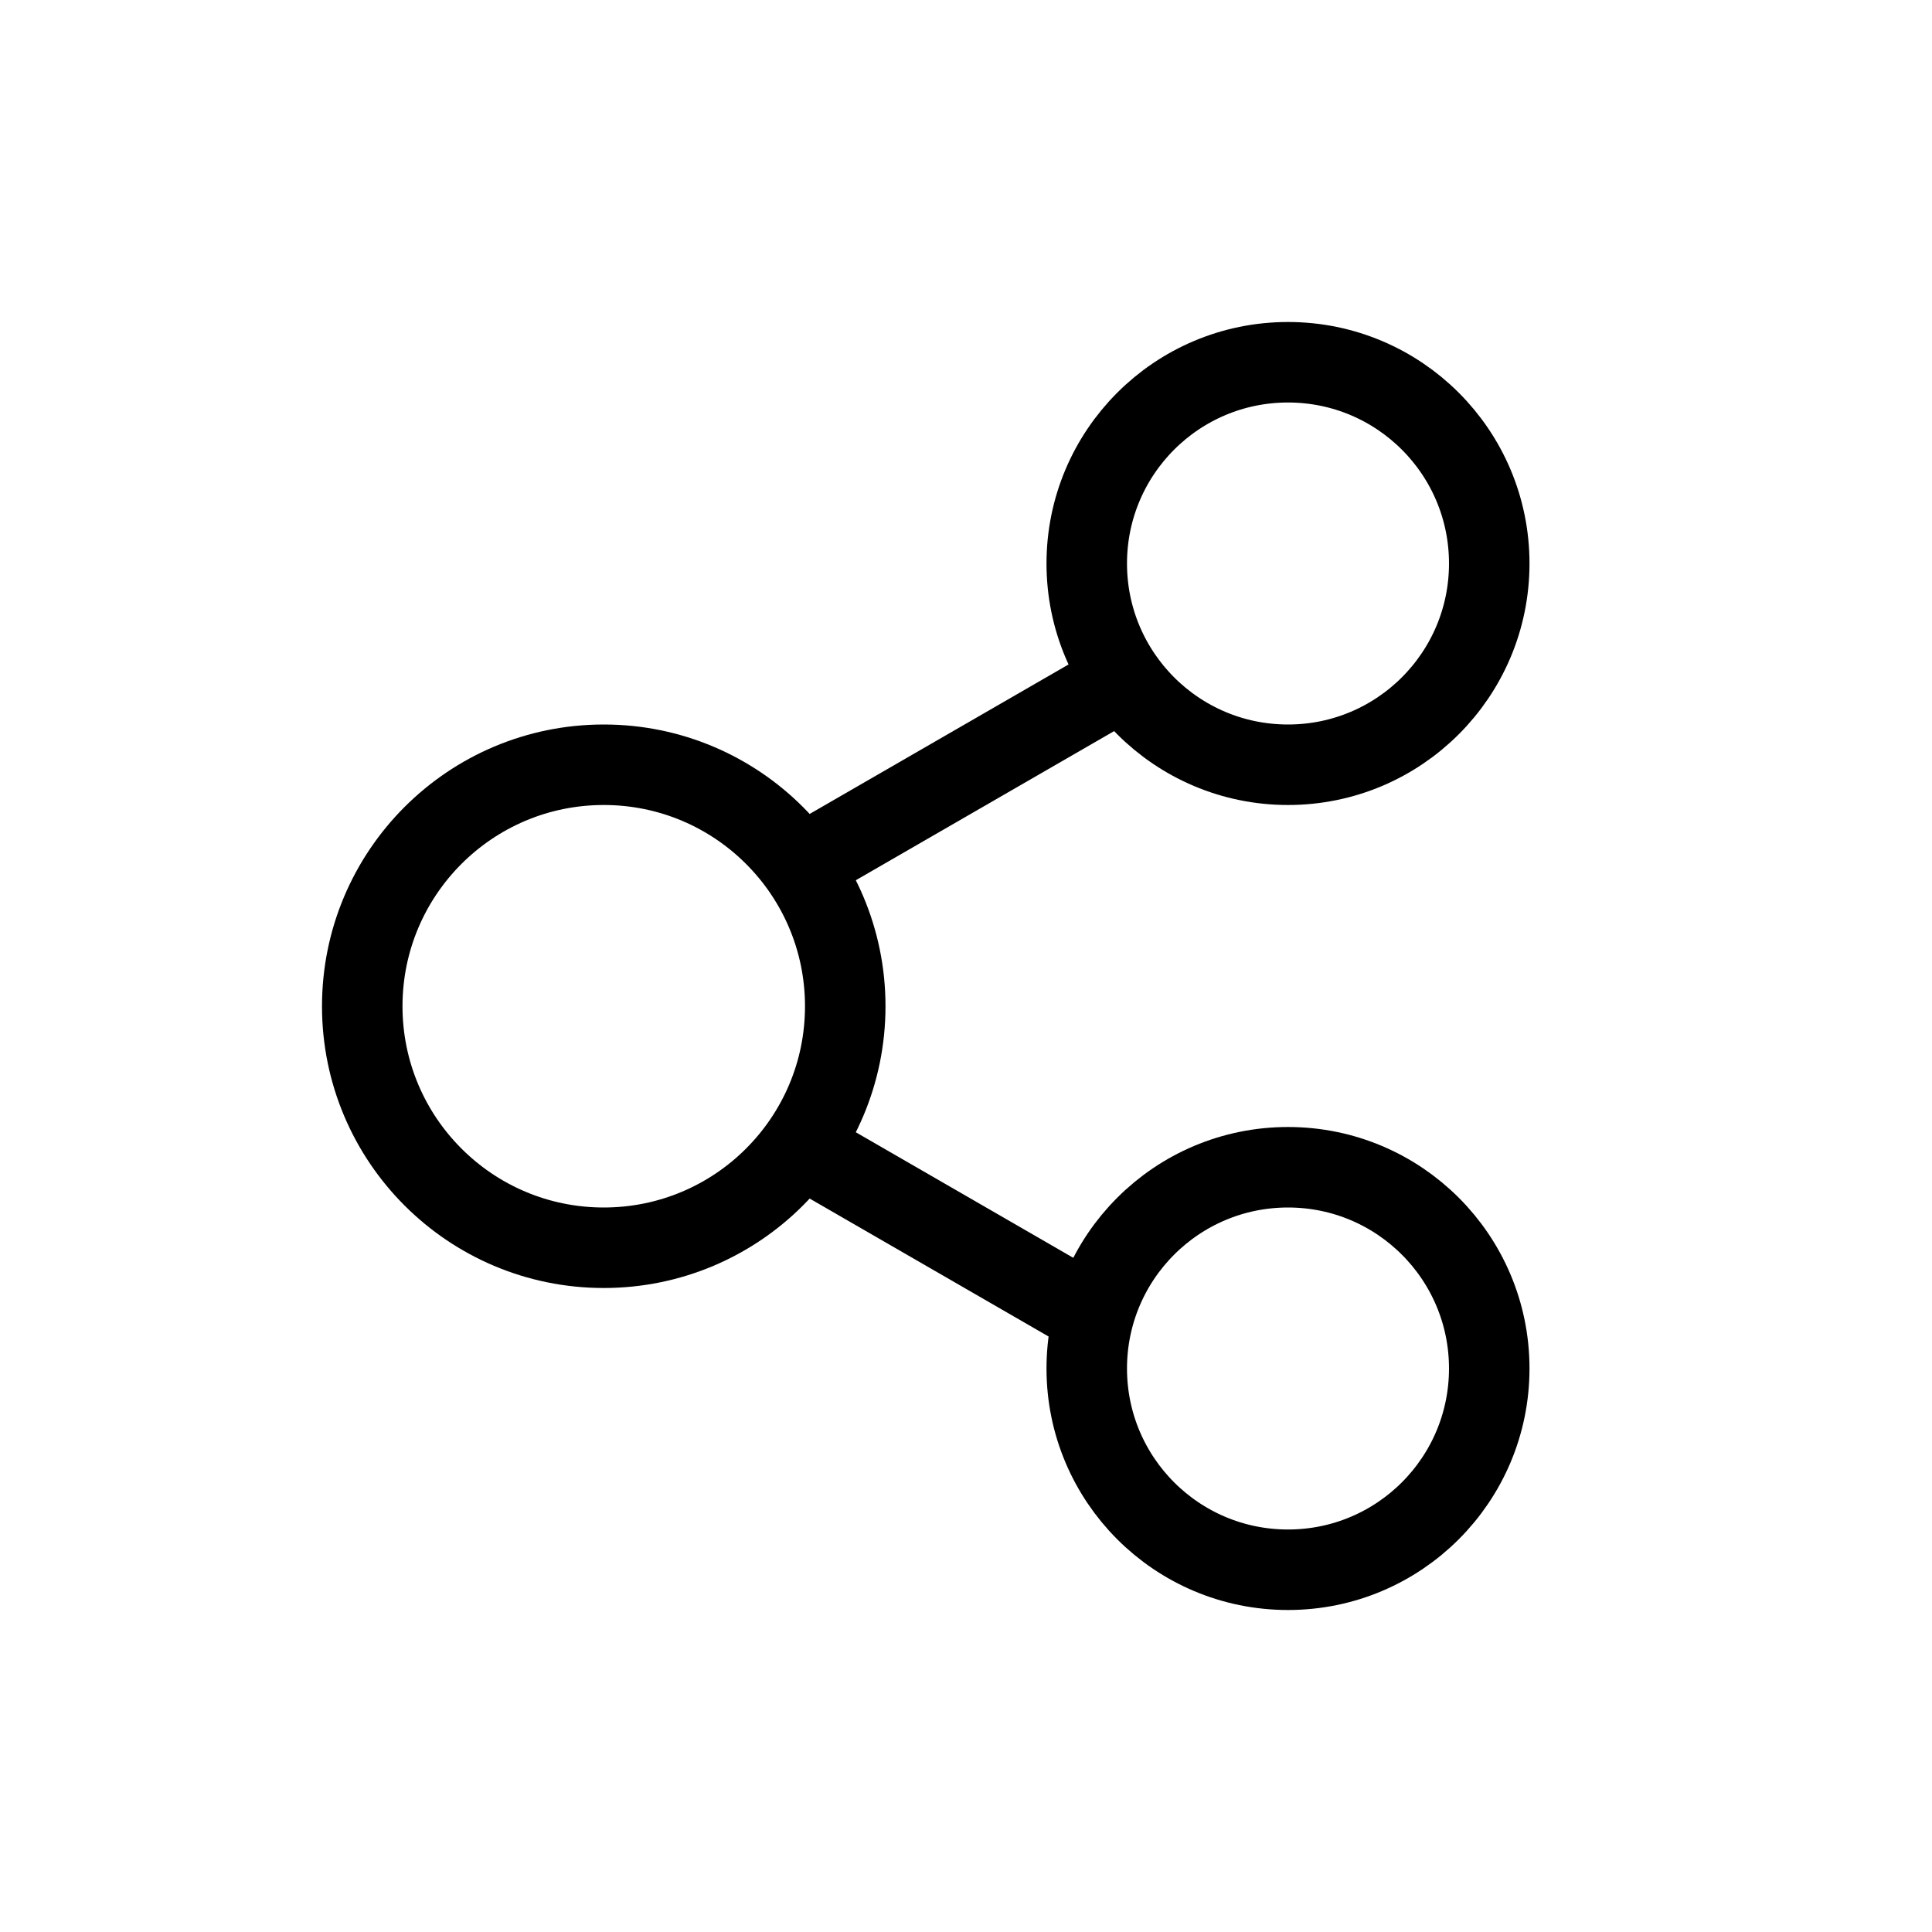
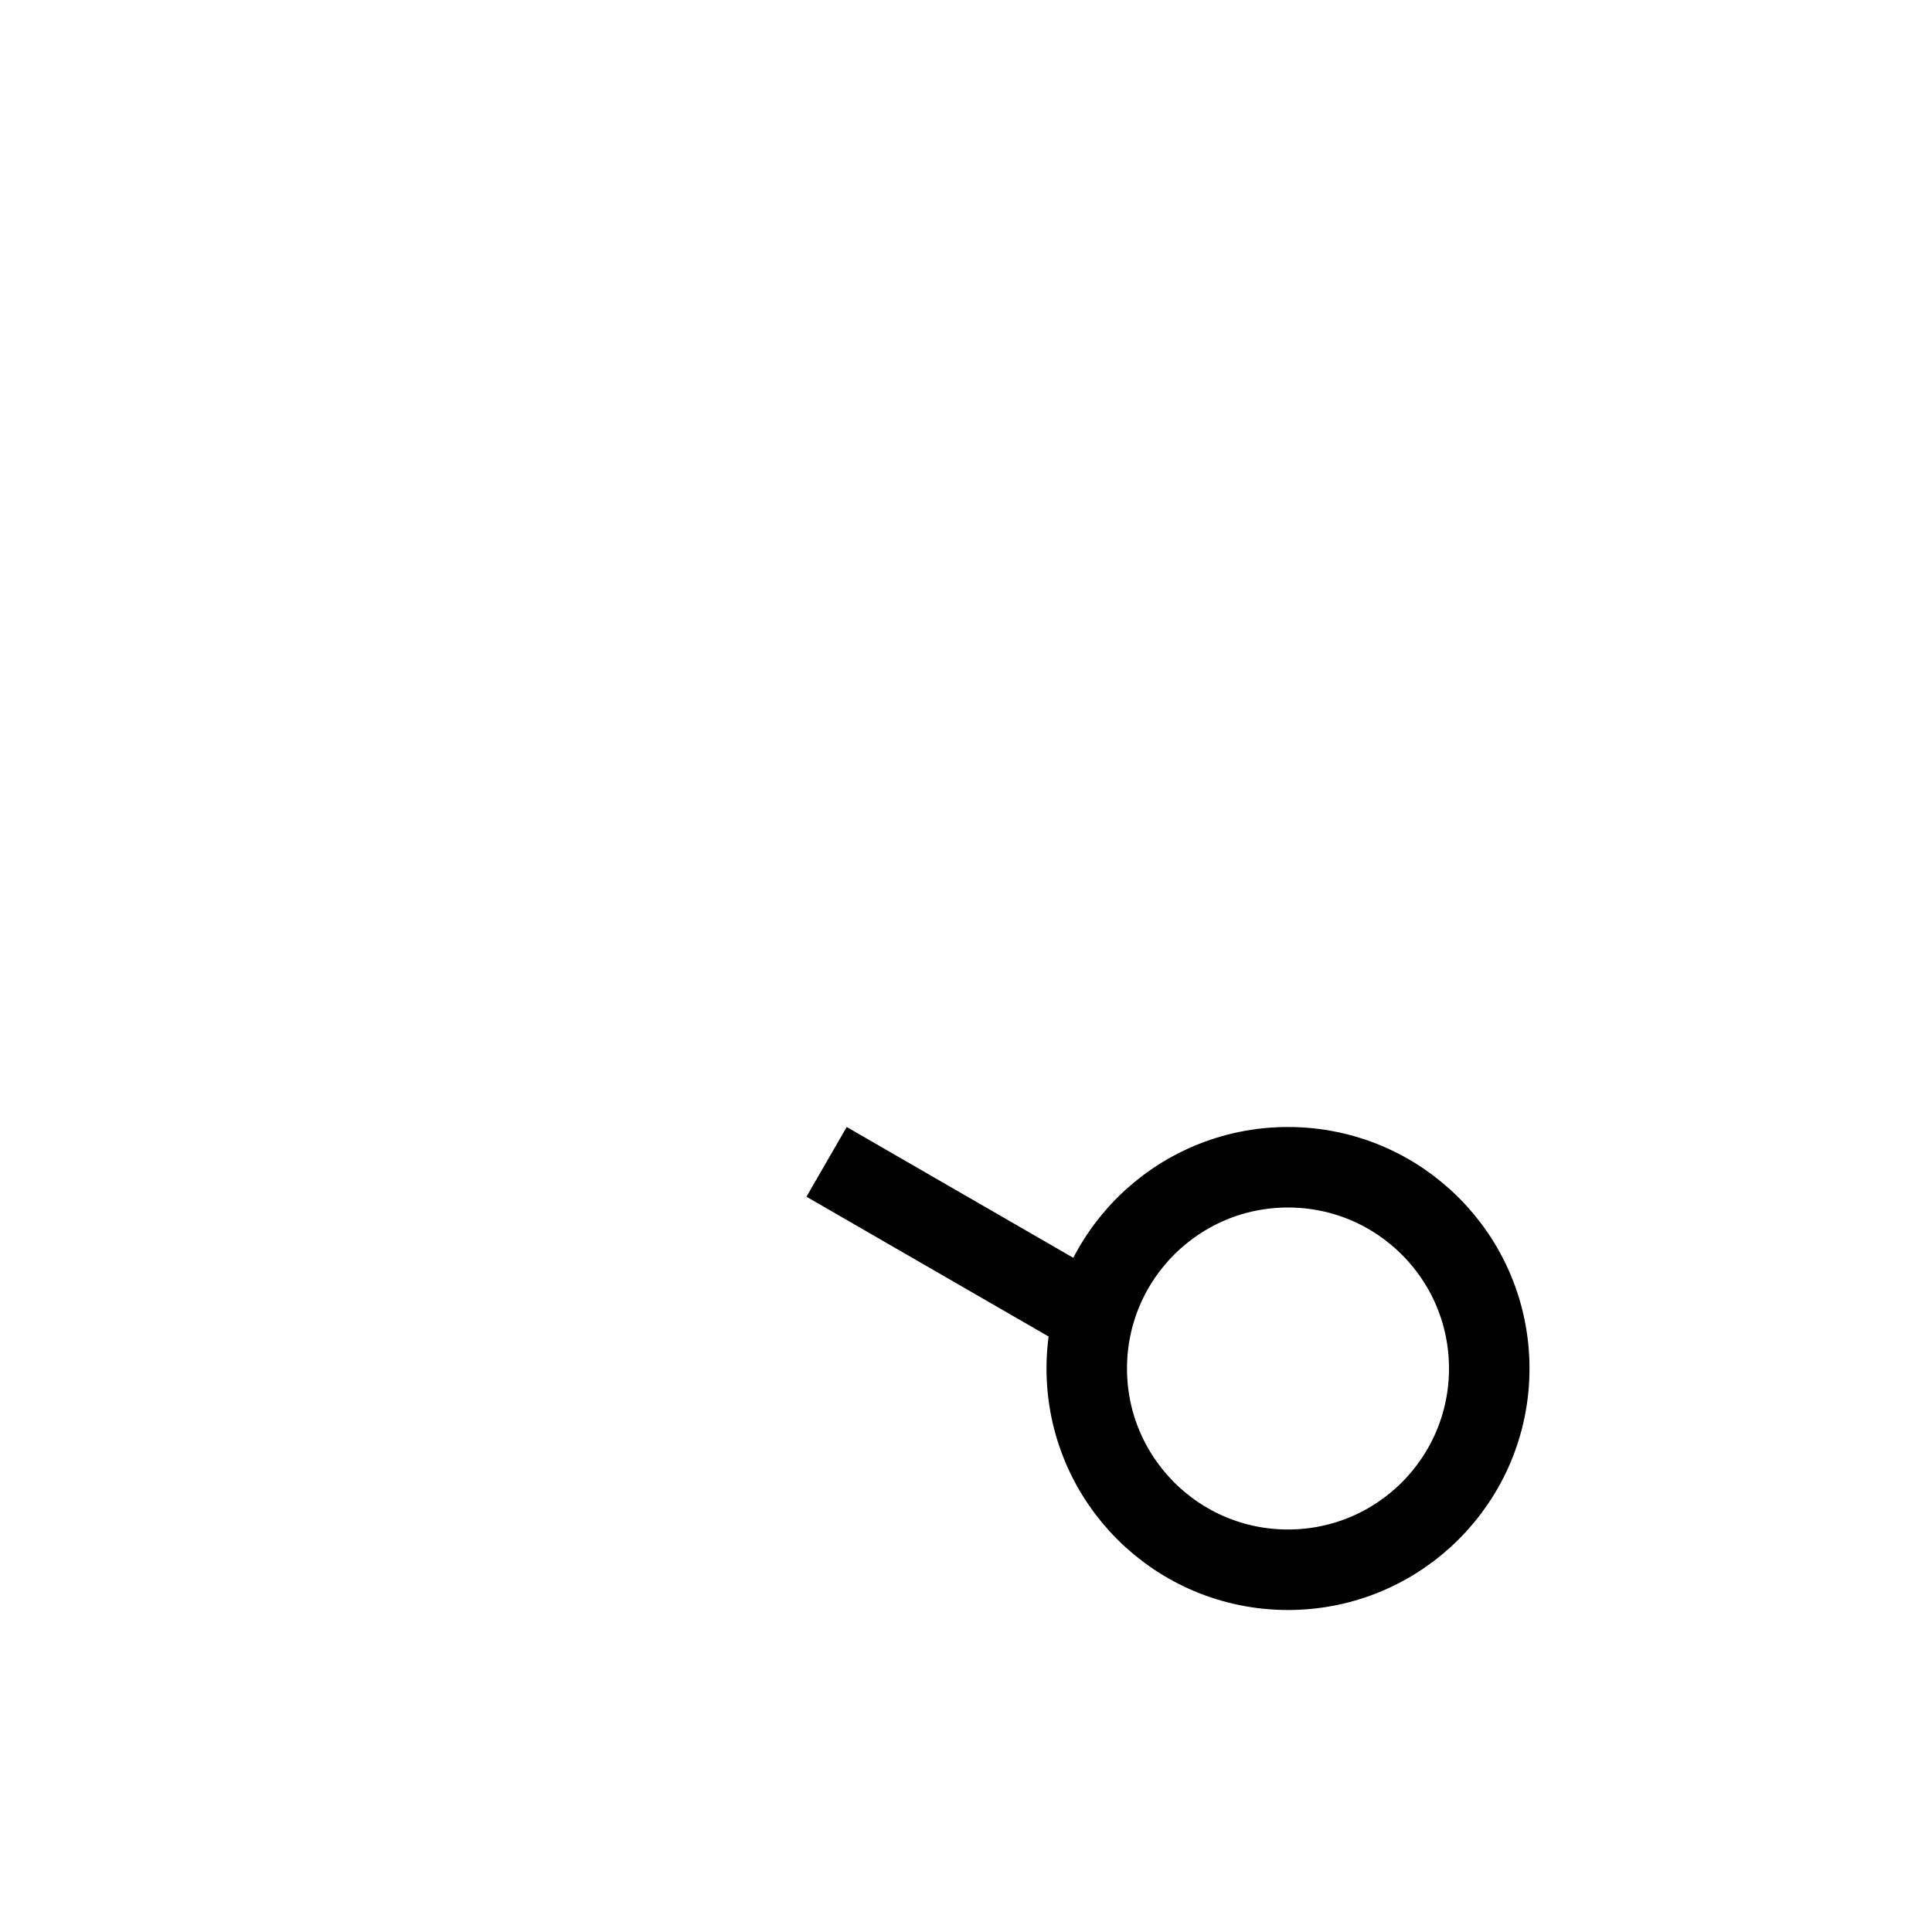
<svg xmlns="http://www.w3.org/2000/svg" width="24" height="24" viewBox="0 0 24 24" fill="none">
  <g id="Property 1=ä¸æå±äº«, Property 2=on">
-     <path id="Oval" d="M18.5 7C18.5 8.381 17.381 9.5 16 9.5C14.619 9.5 13.5 8.381 13.5 7C13.5 5.619 14.619 4.5 16 4.5C17.381 4.5 18.5 5.619 18.5 7Z" stroke="black" />
    <path id="Oval_2" d="M18.5 17C18.5 18.381 17.381 19.5 16 19.5C14.619 19.5 13.5 18.381 13.5 17C13.5 15.619 14.619 14.5 16 14.5C17.381 14.5 18.5 15.619 18.5 17Z" stroke="black" />
-     <path id="Oval_3" d="M10.5 12.5C10.5 14.157 9.157 15.5 7.5 15.5C5.843 15.5 4.5 14.157 4.5 12.5C4.5 10.843 5.843 9.5 7.5 9.5C9.157 9.5 10.5 10.843 10.5 12.5Z" stroke="black" />
-     <rect id="Rectangle 3473300" x="10.518" y="11" width="1" height="4" transform="rotate(-120 10.518 11)" fill="black" />
    <rect id="Rectangle 3473301" x="10.018" y="14.866" width="1" height="4" transform="rotate(-60 10.018 14.866)" fill="black" />
  </g>
</svg>